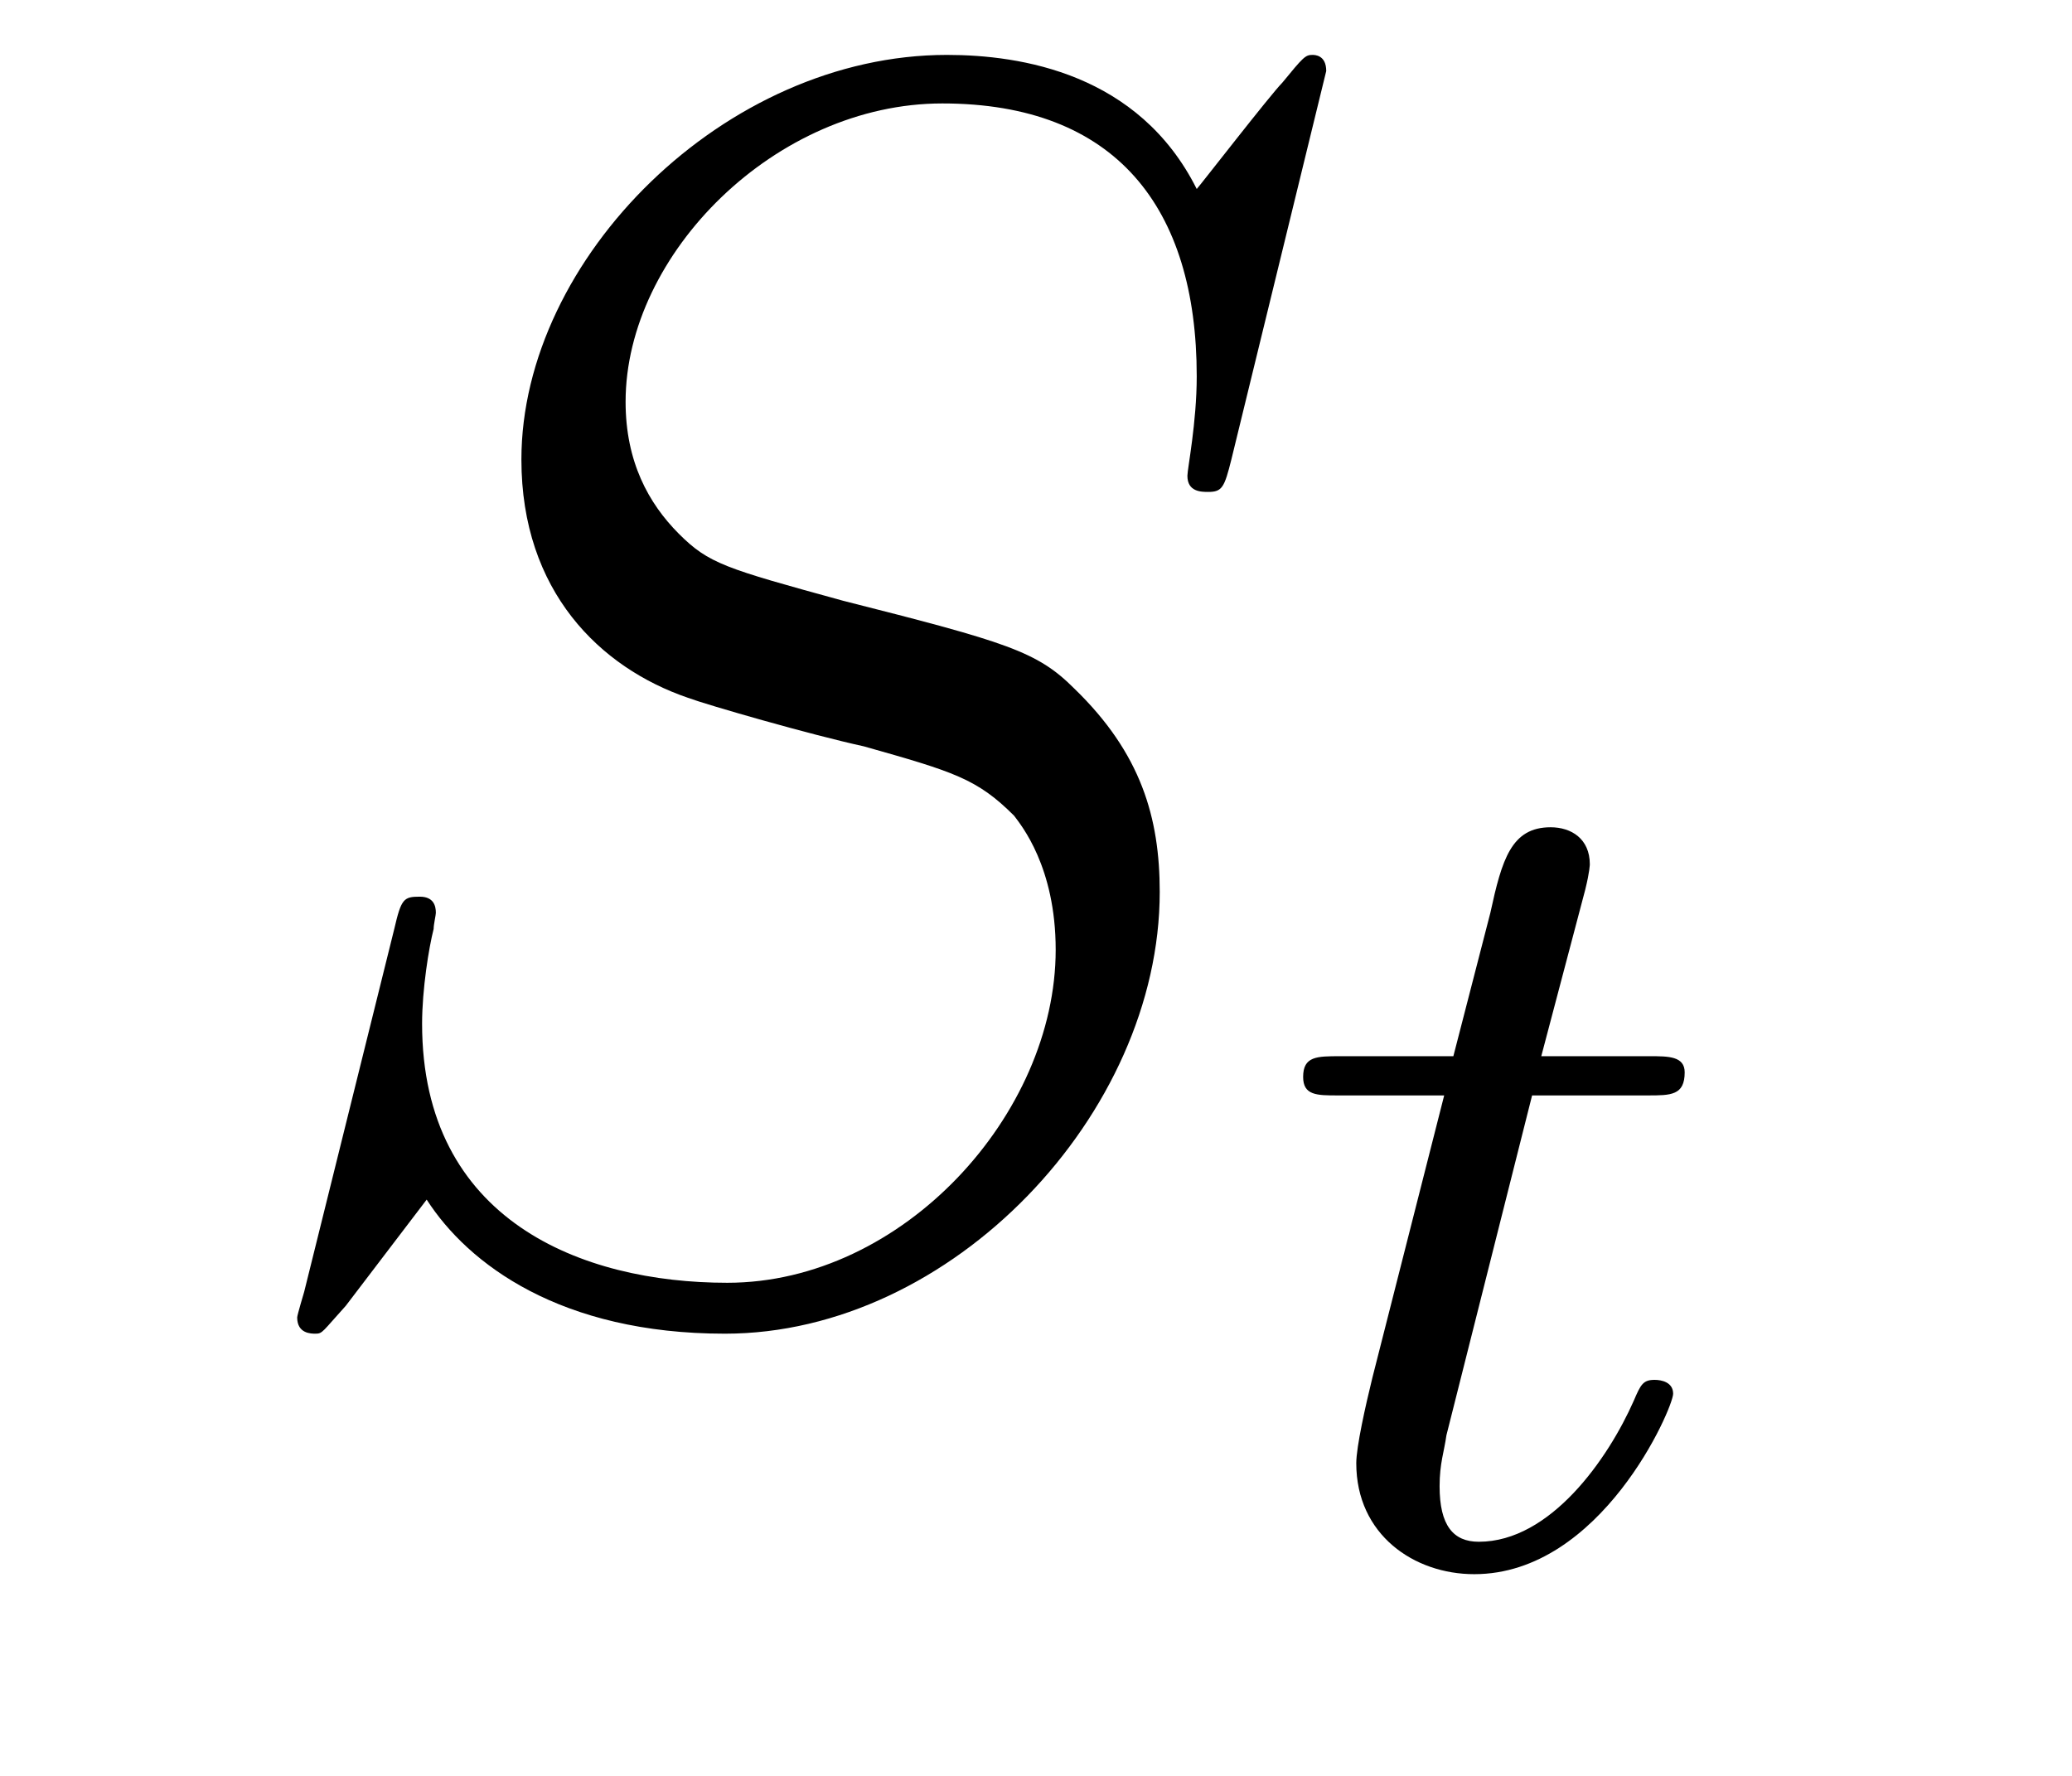
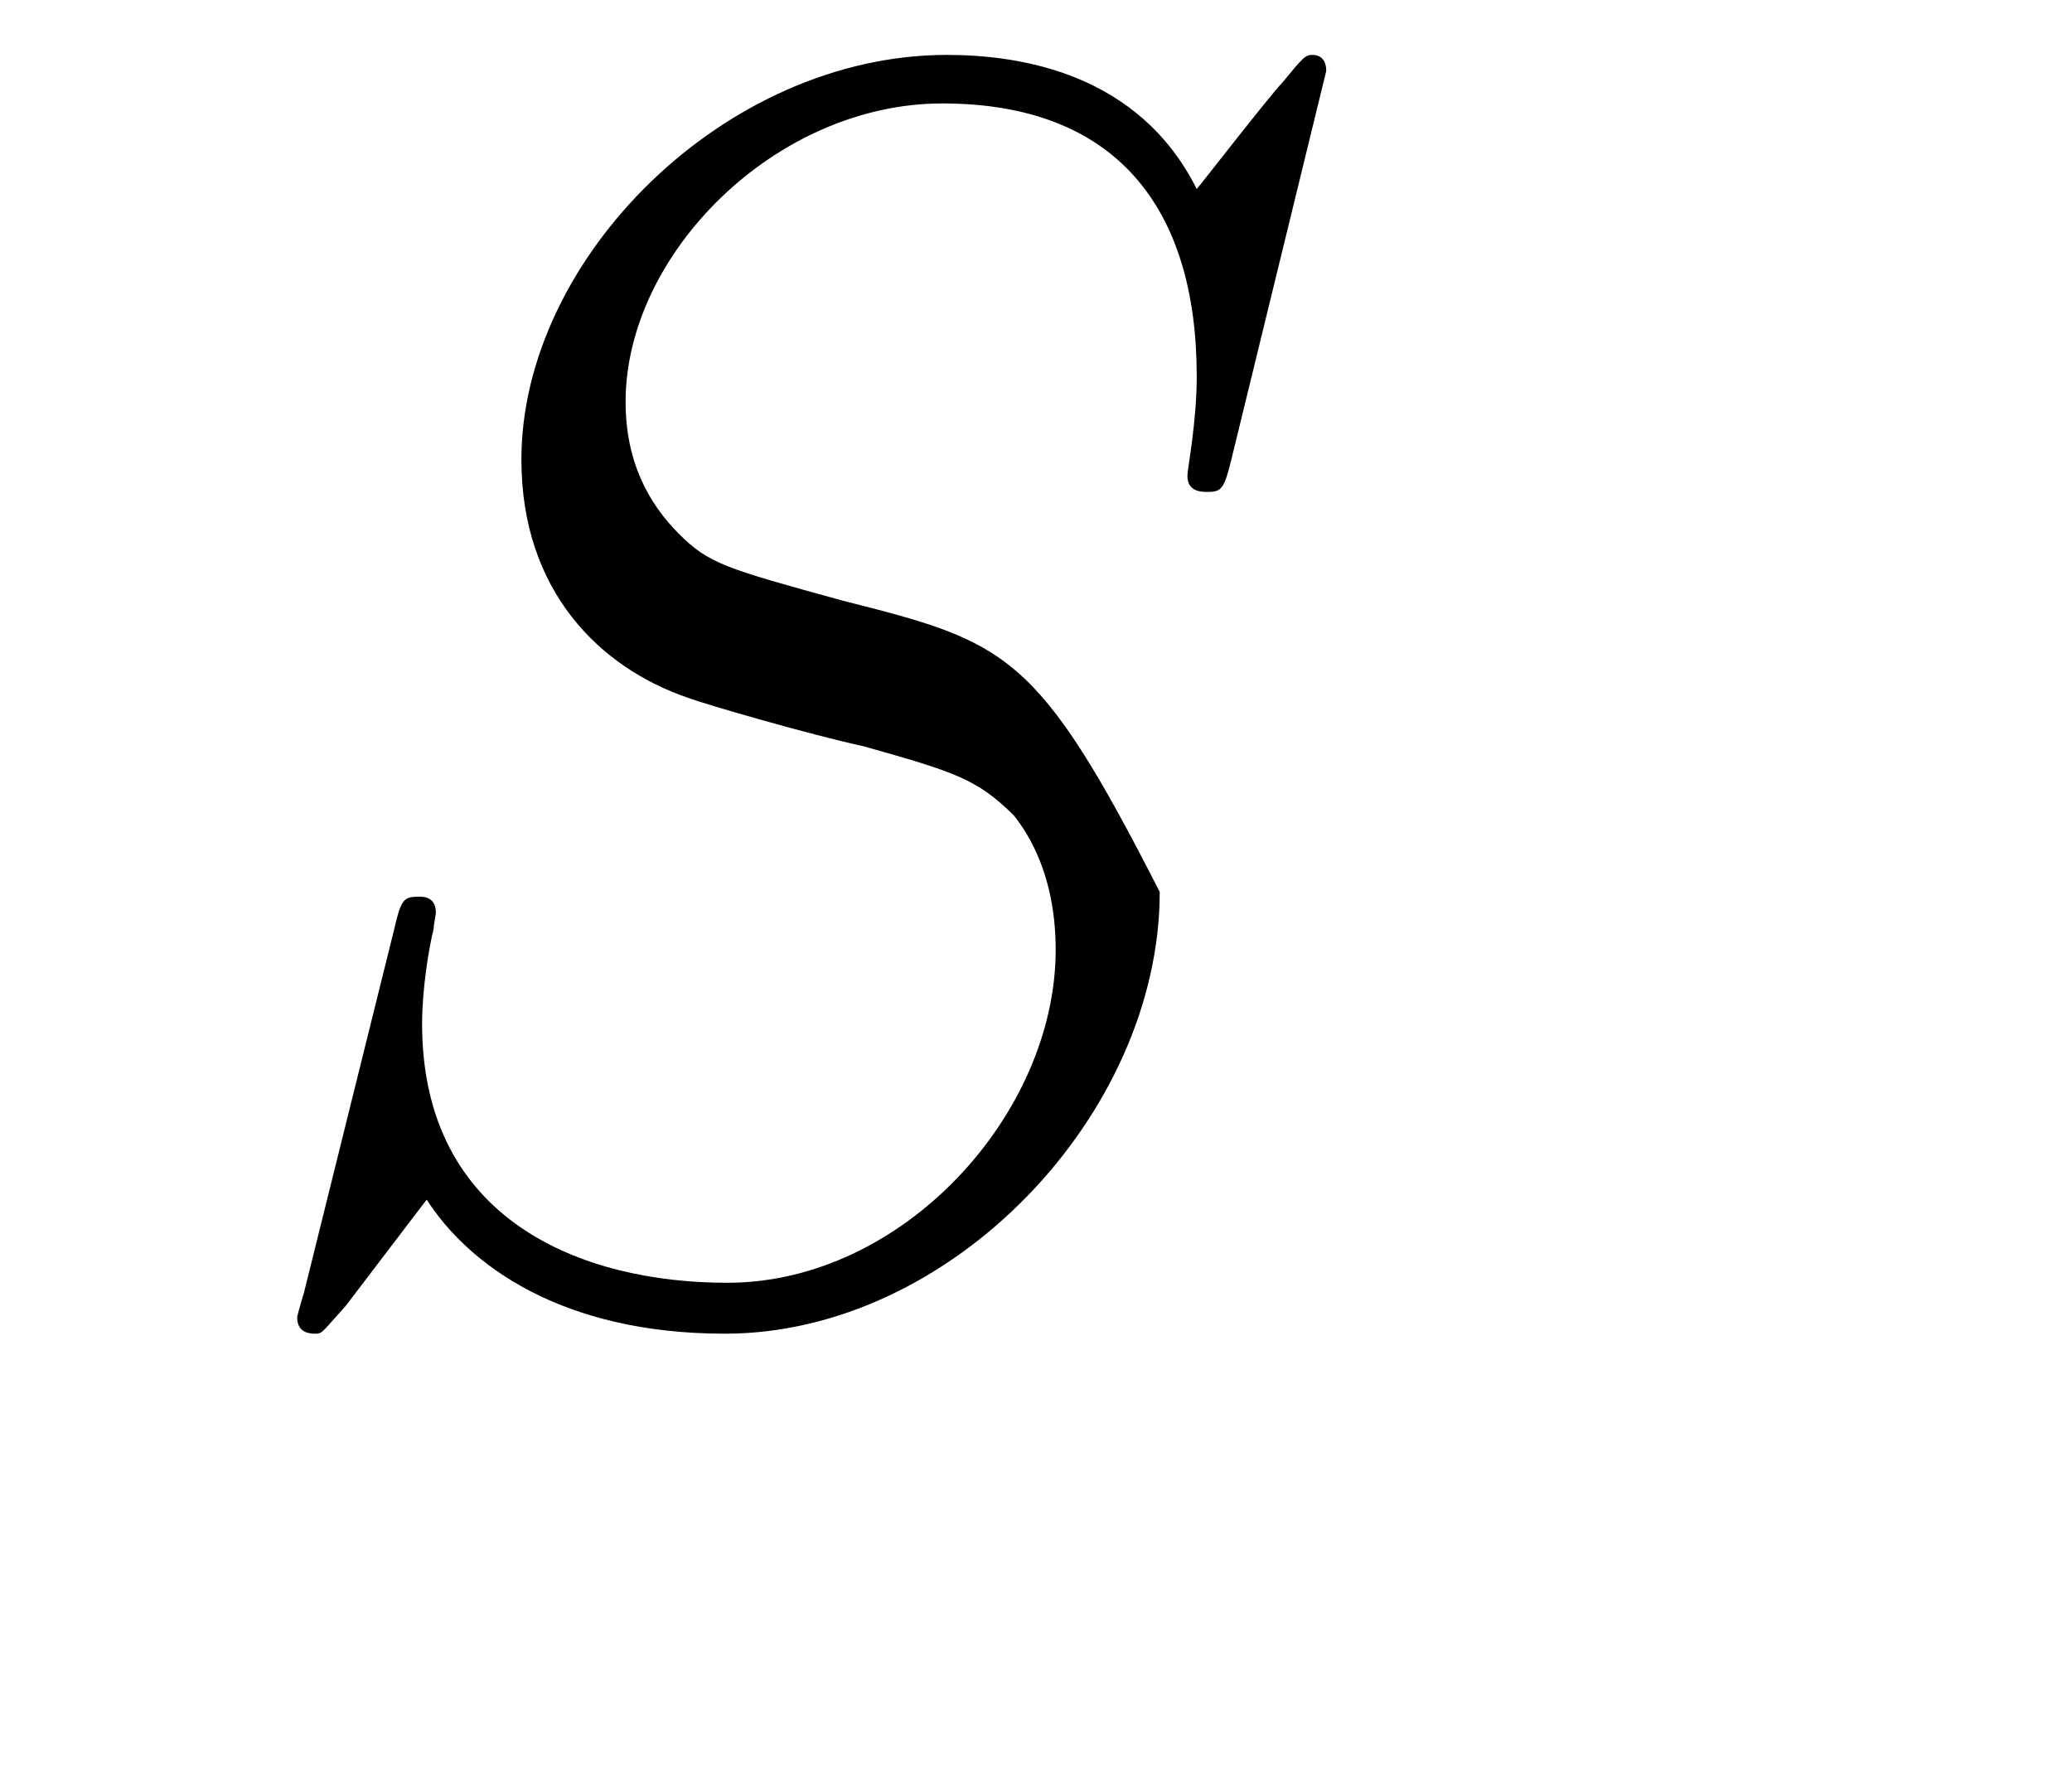
<svg xmlns="http://www.w3.org/2000/svg" height="12pt" version="1.1" viewBox="0 -12 14 12" width="14pt">
  <g id="page1">
    <g transform="matrix(1 0 0 1 -127 651)">
-       <path d="M135.961 -662.52C135.961 -662.629 135.883 -662.629 135.867 -662.629C135.82 -662.629 135.805 -662.613 135.664 -662.441C135.586 -662.363 135.102 -661.738 135.086 -661.723C134.695 -662.504 133.898 -662.629 133.398 -662.629C131.898 -662.629 130.523 -661.254 130.523 -659.895C130.523 -659.004 131.055 -658.488 131.648 -658.285C131.773 -658.238 132.477 -658.035 132.836 -657.957C133.445 -657.785 133.602 -657.738 133.852 -657.488C133.898 -657.426 134.133 -657.144 134.133 -656.582C134.133 -655.473 133.102 -654.332 131.914 -654.332C130.93 -654.332 129.852 -654.754 129.852 -656.082C129.852 -656.316 129.898 -656.598 129.93 -656.723C129.93 -656.754 129.945 -656.816 129.945 -656.832C129.945 -656.879 129.93 -656.941 129.836 -656.941C129.727 -656.941 129.711 -656.926 129.664 -656.723L129.055 -654.27C129.055 -654.27 129.008 -654.113 129.008 -654.098C129.008 -653.988 129.102 -653.988 129.133 -653.988C129.18 -653.988 129.18 -654.004 129.336 -654.176L129.883 -654.894C130.164 -654.457 130.789 -653.988 131.898 -653.988C133.43 -653.988 134.836 -655.473 134.836 -656.973C134.836 -657.473 134.711 -657.91 134.258 -658.348C134.008 -658.598 133.805 -658.66 132.695 -658.941C131.898 -659.16 131.789 -659.191 131.586 -659.394C131.383 -659.598 131.227 -659.879 131.227 -660.285C131.227 -661.285 132.242 -662.301 133.367 -662.301C134.539 -662.301 135.086 -661.598 135.086 -660.457C135.086 -660.144 135.023 -659.832 135.023 -659.785C135.023 -659.676 135.117 -659.676 135.164 -659.676C135.258 -659.676 135.273 -659.707 135.32 -659.895L135.961 -662.52ZM135.598 -654.238" fill-rule="evenodd" />
-       <path d="M137.352 -655.598H138.133C138.289 -655.598 138.383 -655.598 138.383 -655.754C138.383 -655.863 138.273 -655.863 138.148 -655.863H137.414L137.711 -656.988C137.742 -657.113 137.742 -657.16 137.742 -657.16C137.742 -657.332 137.617 -657.41 137.477 -657.41C137.211 -657.41 137.148 -657.191 137.07 -656.832L136.82 -655.863H136.055C135.898 -655.863 135.805 -655.863 135.805 -655.723C135.805 -655.598 135.898 -655.598 136.039 -655.598H136.758L136.273 -653.691C136.227 -653.504 136.164 -653.223 136.164 -653.113C136.164 -652.629 136.555 -652.363 136.961 -652.363C137.82 -652.363 138.305 -653.488 138.305 -653.582C138.305 -653.66 138.227 -653.676 138.18 -653.676C138.102 -653.676 138.086 -653.645 138.039 -653.535C137.867 -653.145 137.477 -652.582 136.992 -652.582C136.82 -652.582 136.727 -652.691 136.727 -652.957C136.727 -653.113 136.758 -653.191 136.773 -653.301L137.352 -655.598ZM138.598 -652.441" fill-rule="evenodd" />
+       <path d="M135.961 -662.52C135.961 -662.629 135.883 -662.629 135.867 -662.629C135.82 -662.629 135.805 -662.613 135.664 -662.441C135.586 -662.363 135.102 -661.738 135.086 -661.723C134.695 -662.504 133.898 -662.629 133.398 -662.629C131.898 -662.629 130.523 -661.254 130.523 -659.895C130.523 -659.004 131.055 -658.488 131.648 -658.285C131.773 -658.238 132.477 -658.035 132.836 -657.957C133.445 -657.785 133.602 -657.738 133.852 -657.488C133.898 -657.426 134.133 -657.144 134.133 -656.582C134.133 -655.473 133.102 -654.332 131.914 -654.332C130.93 -654.332 129.852 -654.754 129.852 -656.082C129.852 -656.316 129.898 -656.598 129.93 -656.723C129.93 -656.754 129.945 -656.816 129.945 -656.832C129.945 -656.879 129.93 -656.941 129.836 -656.941C129.727 -656.941 129.711 -656.926 129.664 -656.723L129.055 -654.27C129.055 -654.27 129.008 -654.113 129.008 -654.098C129.008 -653.988 129.102 -653.988 129.133 -653.988C129.18 -653.988 129.18 -654.004 129.336 -654.176L129.883 -654.894C130.164 -654.457 130.789 -653.988 131.898 -653.988C133.43 -653.988 134.836 -655.473 134.836 -656.973C134.008 -658.598 133.805 -658.66 132.695 -658.941C131.898 -659.16 131.789 -659.191 131.586 -659.394C131.383 -659.598 131.227 -659.879 131.227 -660.285C131.227 -661.285 132.242 -662.301 133.367 -662.301C134.539 -662.301 135.086 -661.598 135.086 -660.457C135.086 -660.144 135.023 -659.832 135.023 -659.785C135.023 -659.676 135.117 -659.676 135.164 -659.676C135.258 -659.676 135.273 -659.707 135.32 -659.895L135.961 -662.52ZM135.598 -654.238" fill-rule="evenodd" />
    </g>
  </g>
</svg>